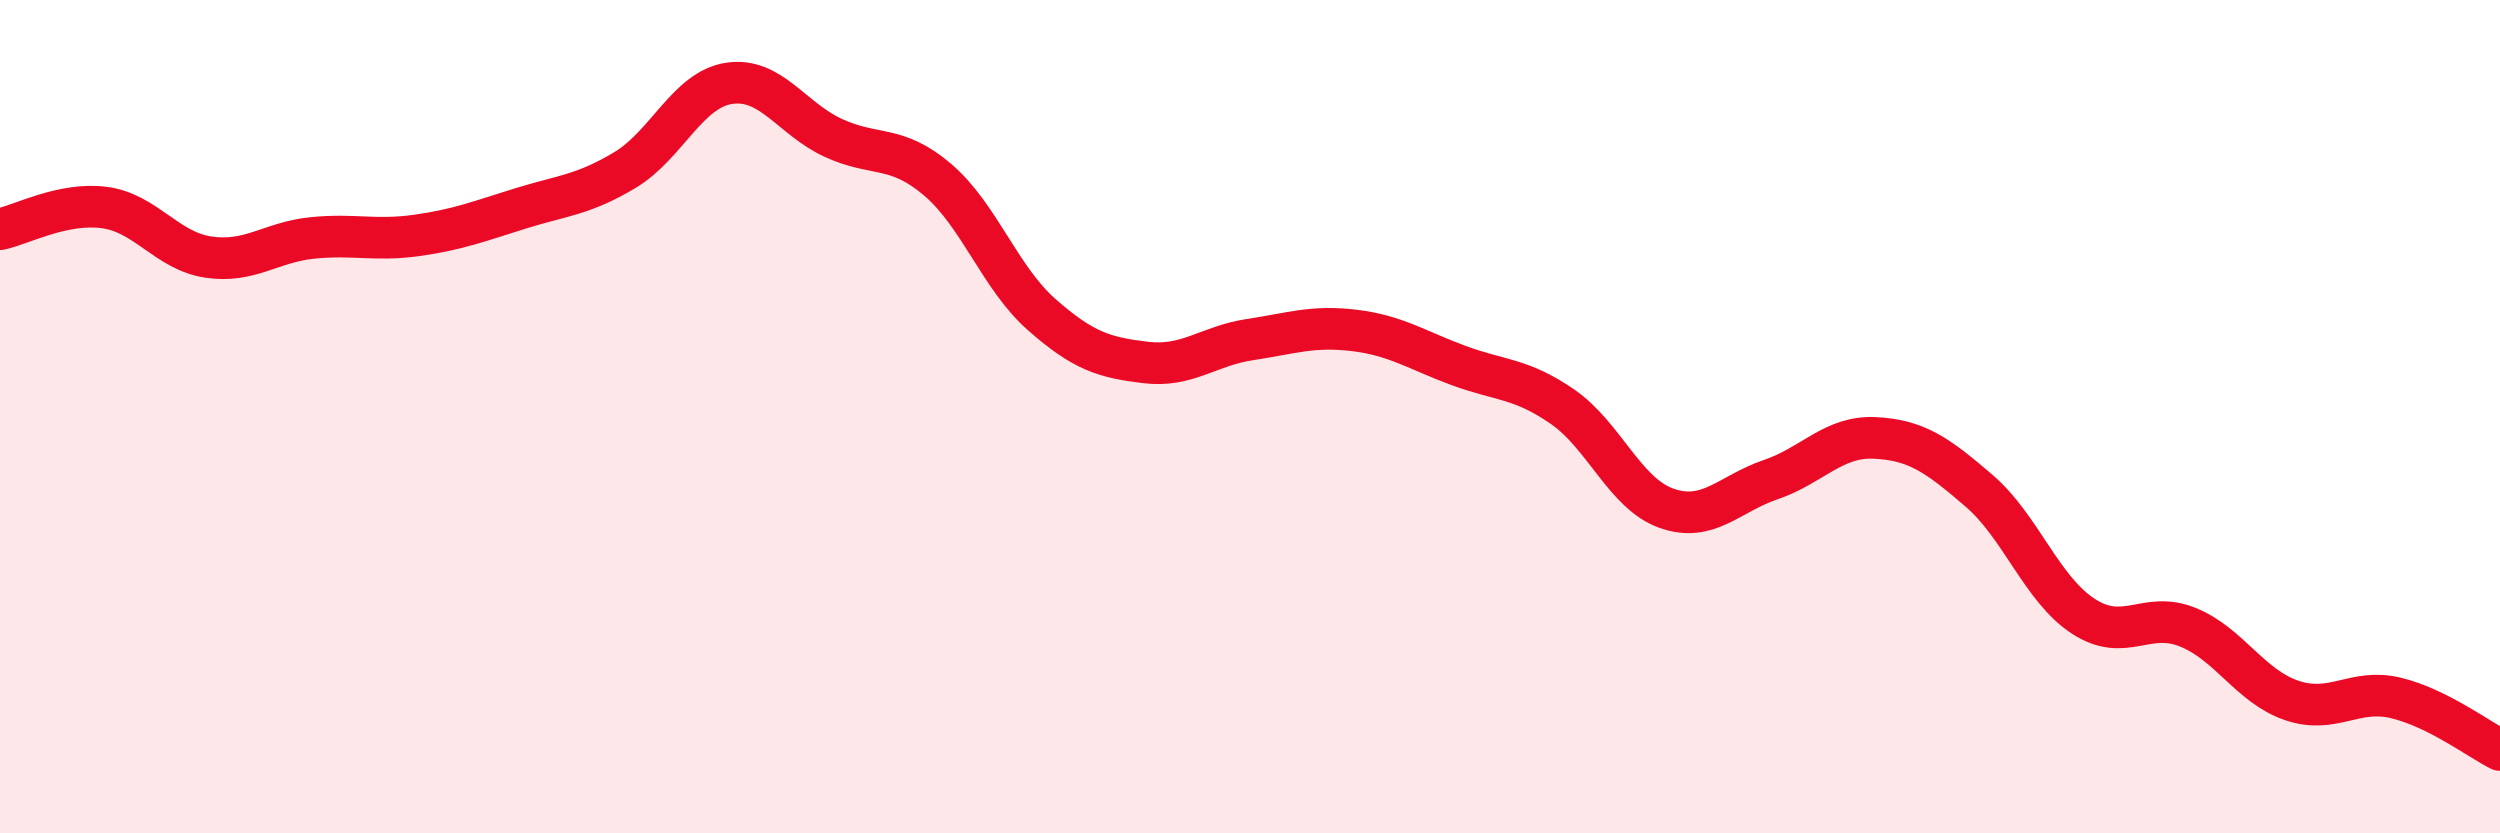
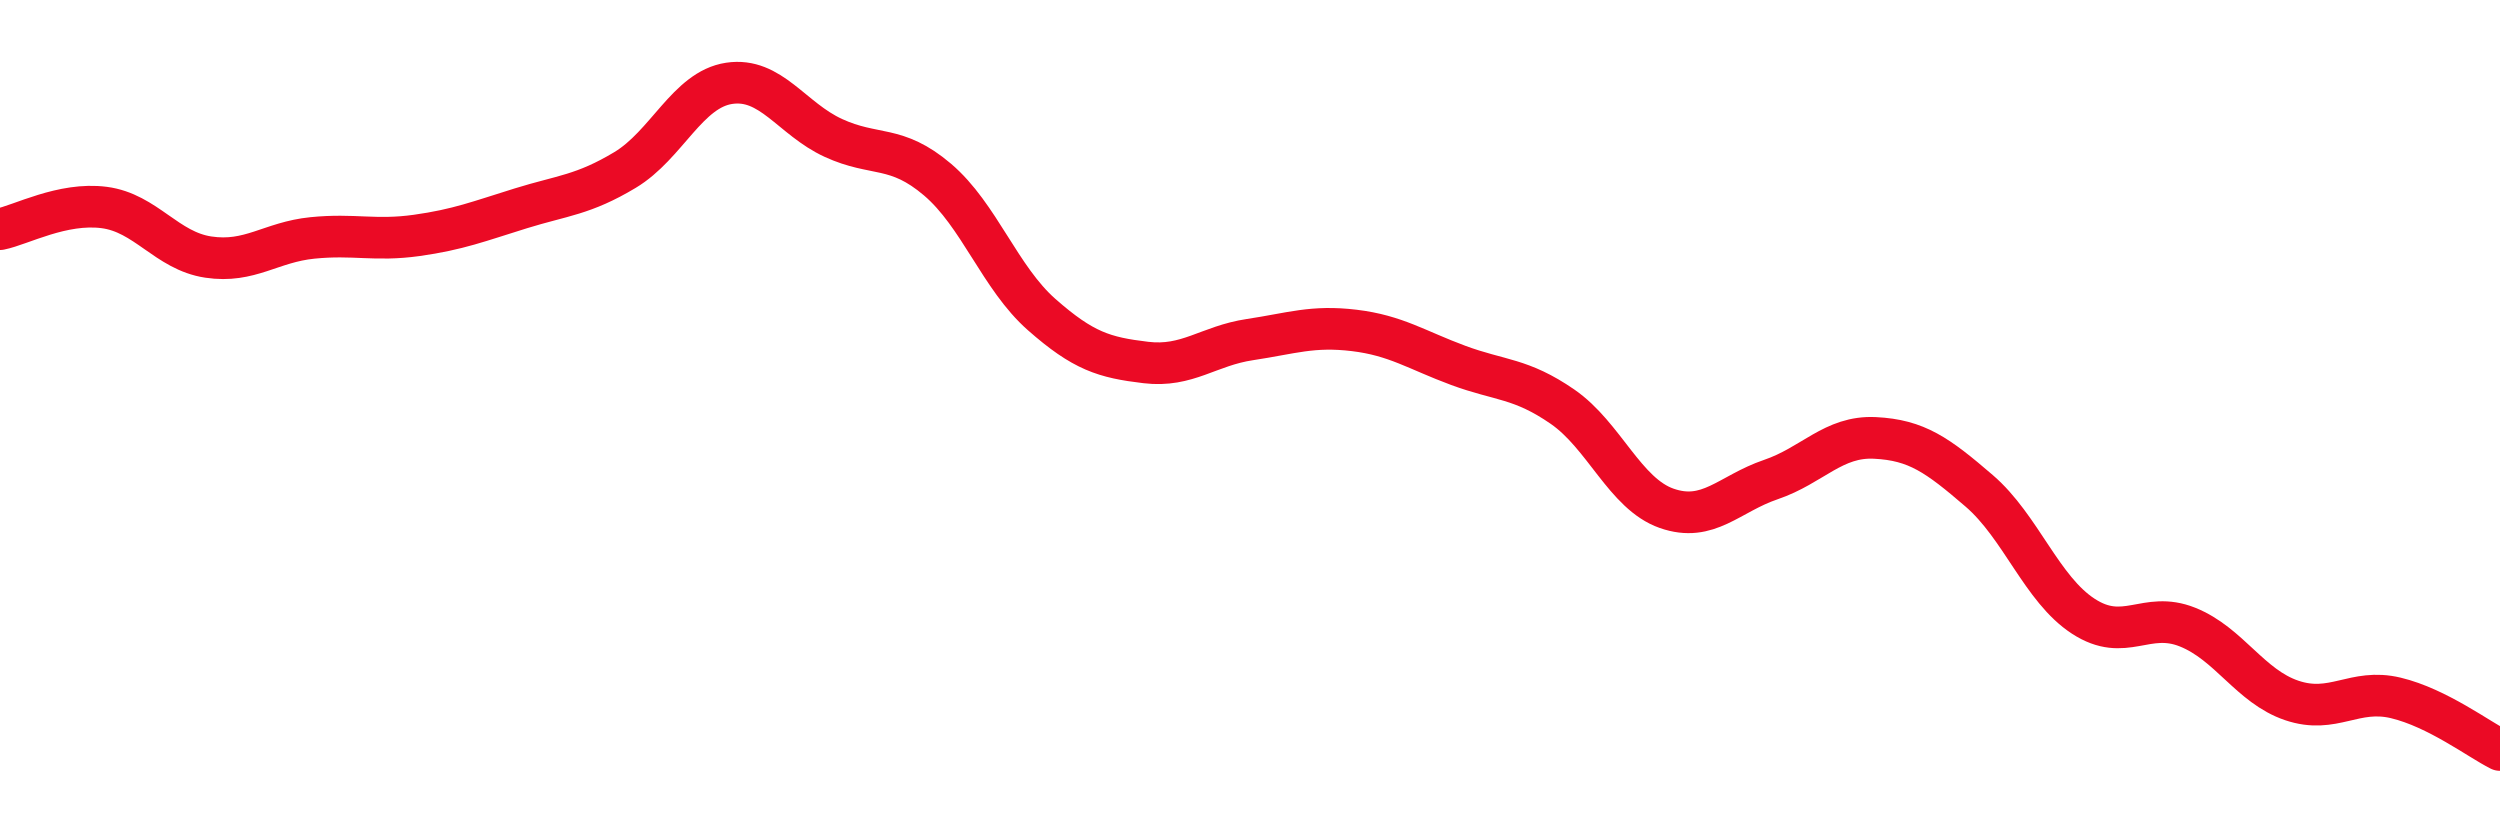
<svg xmlns="http://www.w3.org/2000/svg" width="60" height="20" viewBox="0 0 60 20">
-   <path d="M 0,5.5 C 0.5,5.4 1.5,4.85 2.5,4.98 C 3.5,5.11 4,6.02 5,6.17 C 6,6.32 6.5,5.81 7.5,5.71 C 8.5,5.61 9,5.79 10,5.65 C 11,5.51 11.5,5.31 12.5,5 C 13.5,4.69 14,4.68 15,4.08 C 16,3.48 16.5,2.15 17.5,2 C 18.5,1.85 19,2.85 20,3.31 C 21,3.77 21.5,3.46 22.5,4.31 C 23.5,5.16 24,6.67 25,7.55 C 26,8.43 26.5,8.58 27.5,8.7 C 28.5,8.82 29,8.3 30,8.15 C 31,8 31.5,7.81 32.5,7.93 C 33.5,8.05 34,8.4 35,8.77 C 36,9.14 36.5,9.07 37.5,9.76 C 38.5,10.45 39,11.85 40,12.2 C 41,12.55 41.5,11.85 42.5,11.51 C 43.5,11.17 44,10.46 45,10.51 C 46,10.56 46.5,10.92 47.5,11.78 C 48.5,12.64 49,14.14 50,14.79 C 51,15.44 51.5,14.65 52.5,15.05 C 53.5,15.45 54,16.47 55,16.81 C 56,17.15 56.5,16.51 57.5,16.75 C 58.5,16.99 59.5,17.75 60,18L60 20L0 20Z" fill="#EB0A25" opacity="0.1" stroke-linecap="round" stroke-linejoin="round" />
  <path d="M 0,5.5 C 0.5,5.4 1.5,4.85 2.5,4.98 C 3.5,5.11 4,6.02 5,6.17 C 6,6.32 6.5,5.81 7.5,5.71 C 8.5,5.61 9,5.79 10,5.65 C 11,5.51 11.5,5.31 12.5,5 C 13.5,4.69 14,4.68 15,4.08 C 16,3.48 16.5,2.15 17.5,2 C 18.5,1.85 19,2.85 20,3.31 C 21,3.77 21.5,3.46 22.5,4.31 C 23.5,5.16 24,6.67 25,7.55 C 26,8.43 26.5,8.58 27.5,8.7 C 28.5,8.82 29,8.3 30,8.15 C 31,8 31.5,7.81 32.5,7.93 C 33.5,8.05 34,8.4 35,8.77 C 36,9.14 36.5,9.07 37.5,9.76 C 38.5,10.45 39,11.85 40,12.2 C 41,12.55 41.5,11.85 42.5,11.51 C 43.5,11.17 44,10.46 45,10.51 C 46,10.56 46.5,10.92 47.5,11.78 C 48.5,12.64 49,14.14 50,14.79 C 51,15.44 51.5,14.65 52.5,15.05 C 53.5,15.45 54,16.47 55,16.81 C 56,17.15 56.5,16.51 57.5,16.75 C 58.5,16.99 59.5,17.75 60,18" stroke="#EB0A25" stroke-width="1" fill="none" stroke-linecap="round" stroke-linejoin="round" />
</svg>